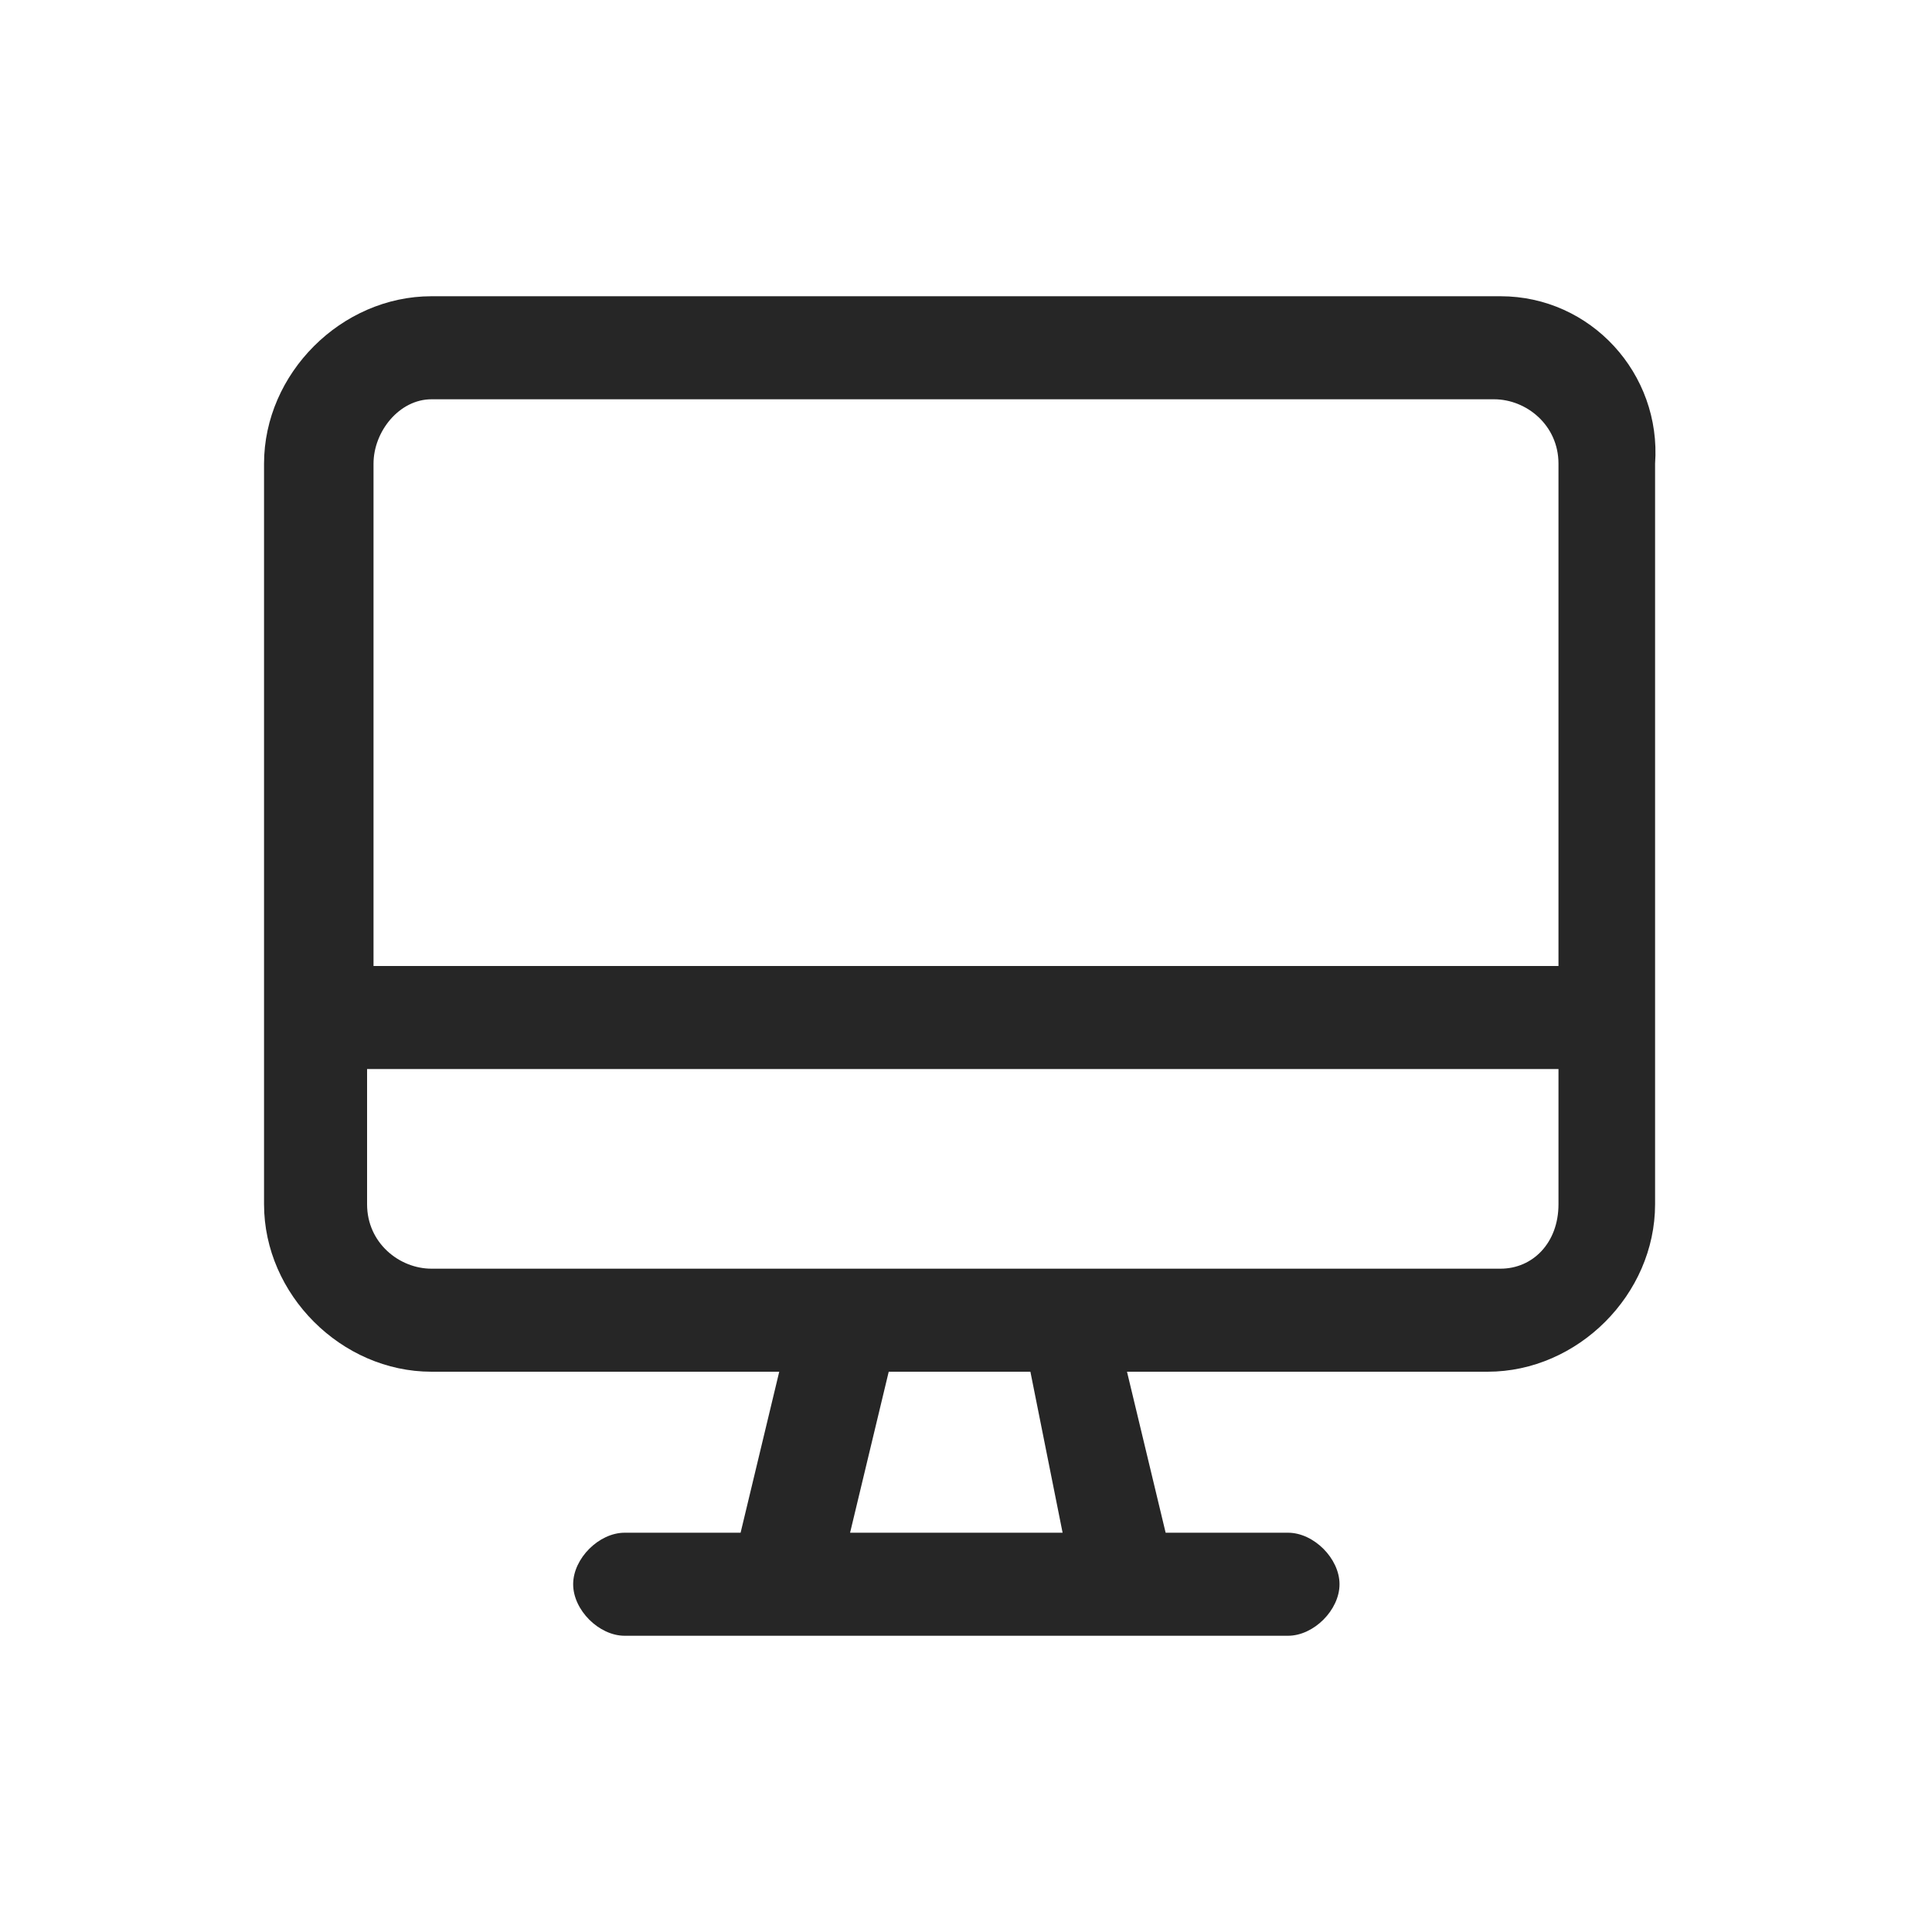
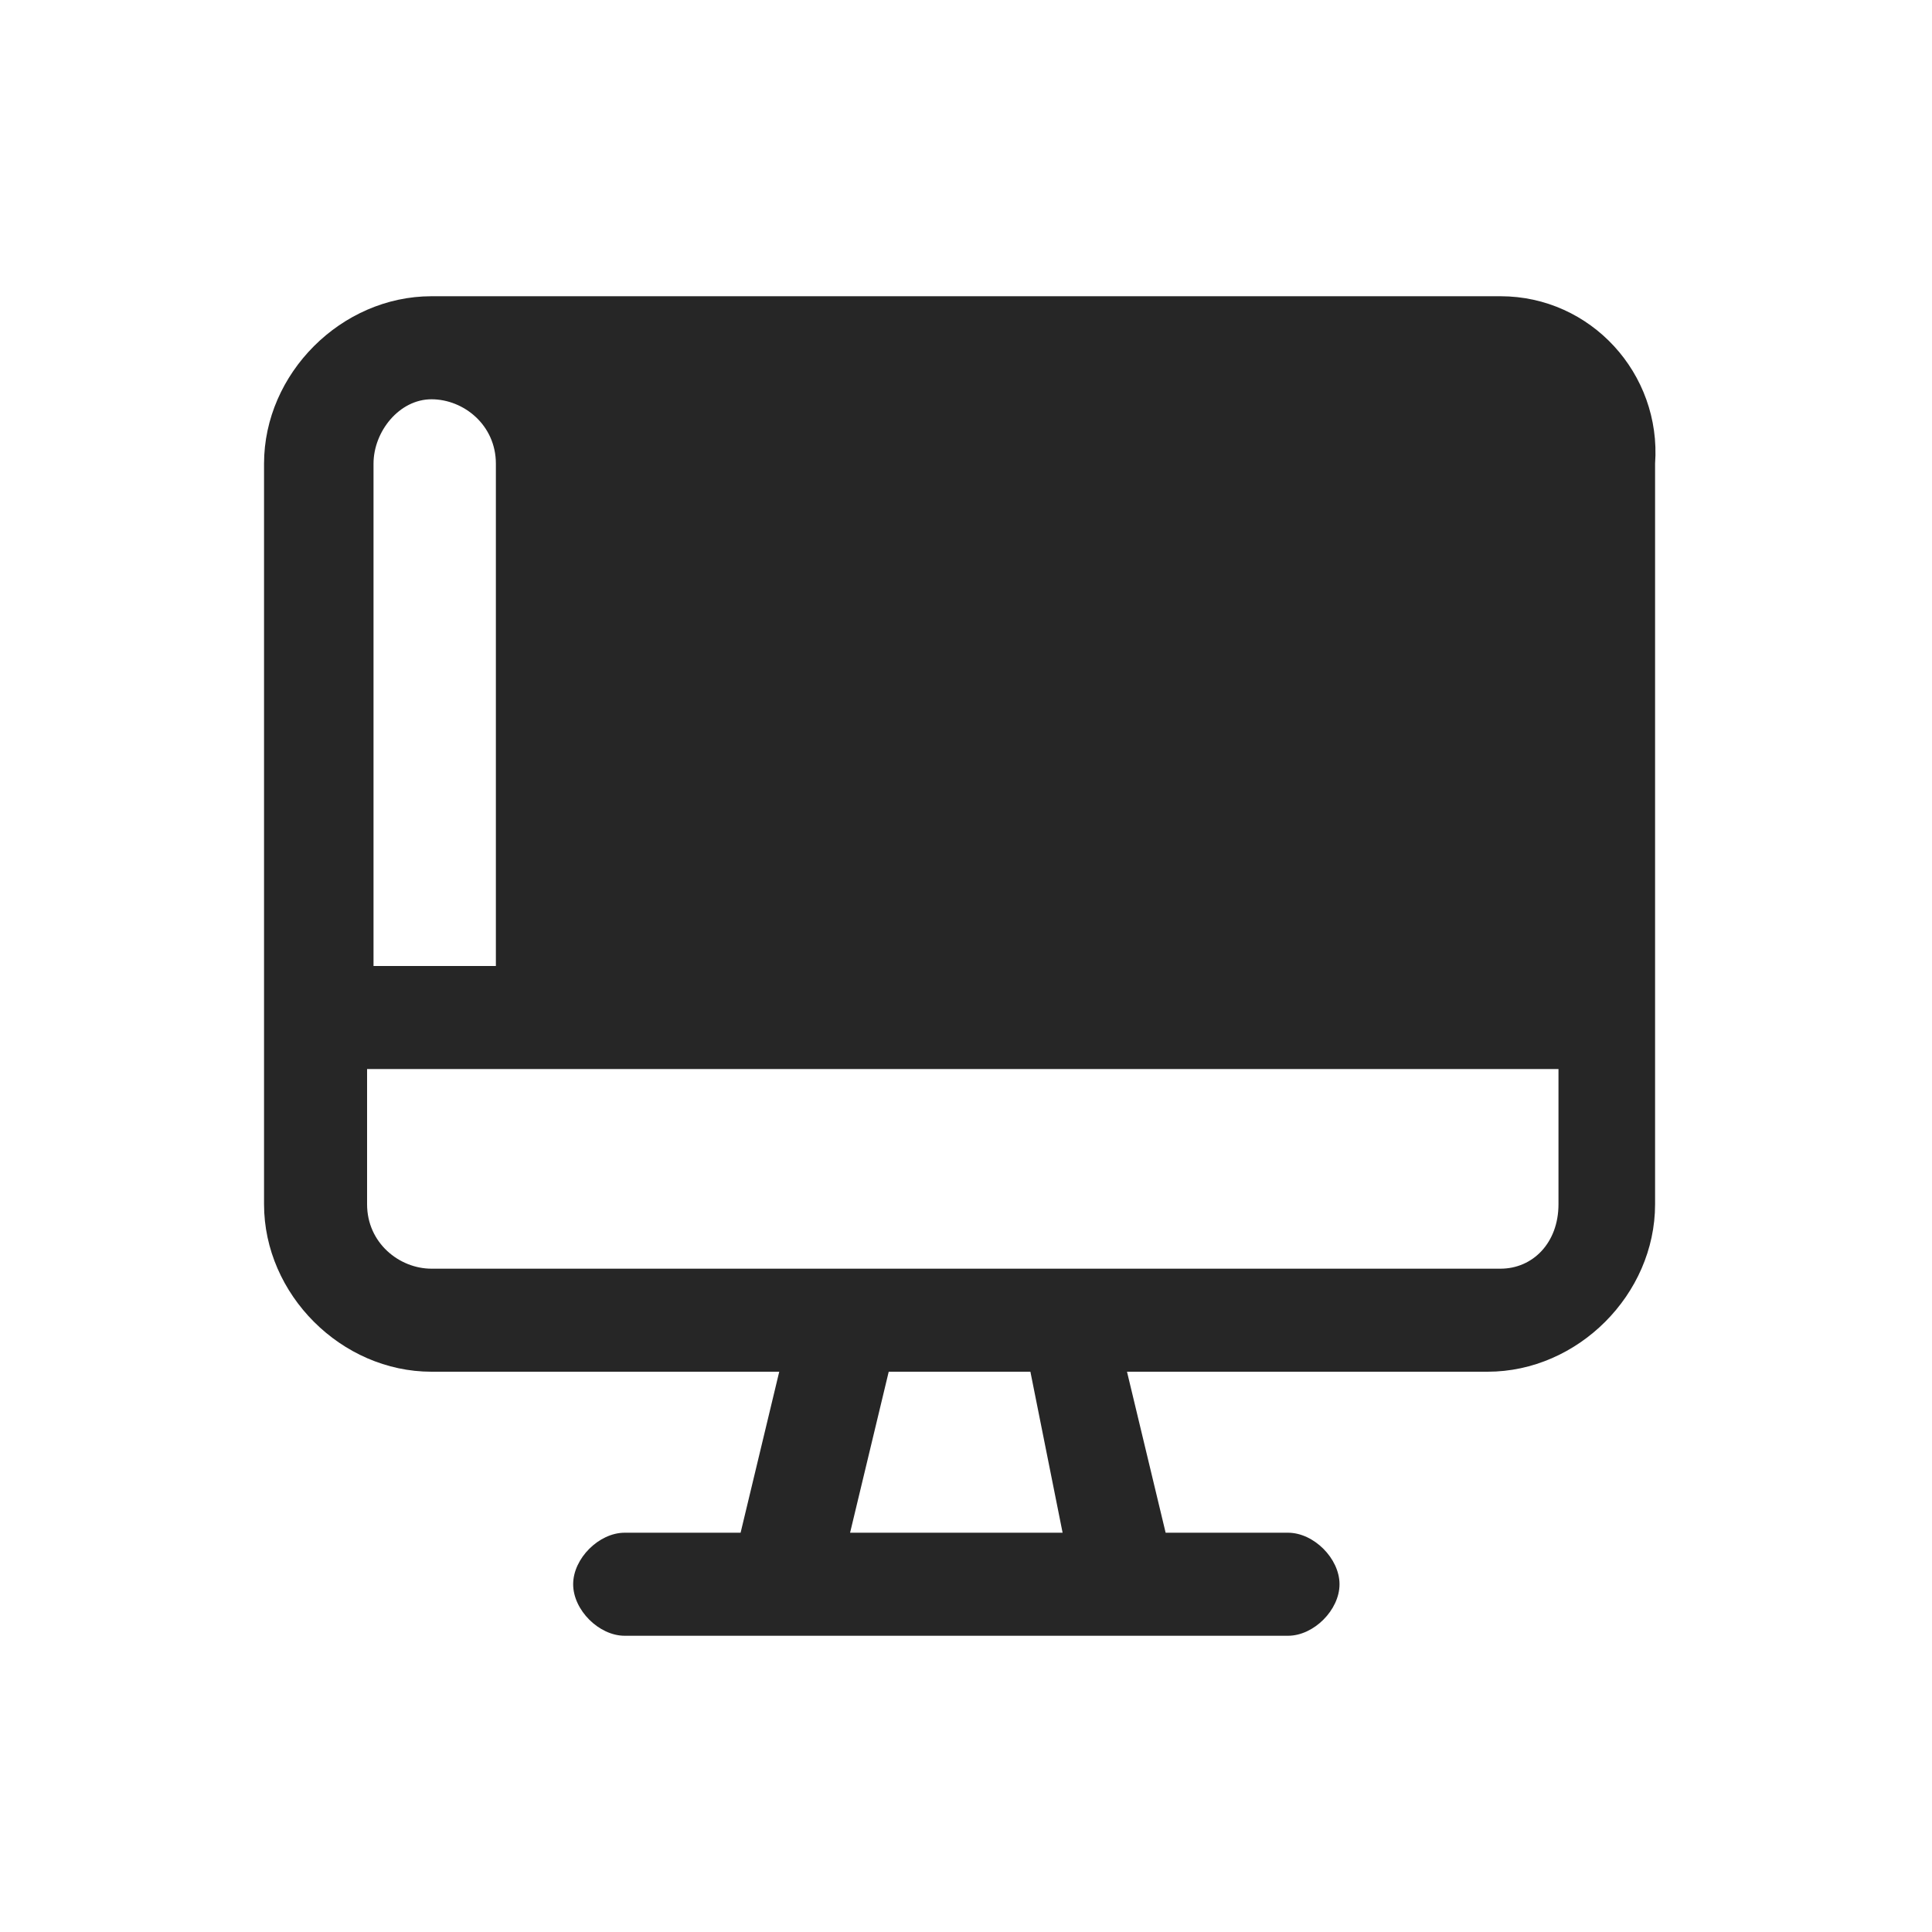
<svg xmlns="http://www.w3.org/2000/svg" version="1.1" id="レイヤー_1" x="0px" y="0px" viewBox="0 0 30 30" style="enable-background:new 0 0 30 30;" xml:space="preserve">
  <style type="text/css">
	.st0{fill:#262626;}
</style>
-   <path class="st0" d="M23.3,4.6H6.7c-1.4,0-2.6,1.2-2.6,2.6v11.5c0,1.4,1.2,2.6,2.6,2.6h5.4l-0.6,2.5H9.7c-0.4,0-0.8,0.4-0.8,0.8  s0.4,0.8,0.8,0.8h10.3c0.4,0,0.8-0.4,0.8-0.8s-0.4-0.8-0.8-0.8h-1.9l-0.6-2.5h5.6c1.4,0,2.6-1.2,2.6-2.6V7.2  C25.8,5.8,24.7,4.6,23.3,4.6z M6.7,6.2h16.5c0.5,0,1,0.4,1,1v7.8H5.8V7.2C5.8,6.7,6.2,6.2,6.7,6.2z M16.5,23.8h-3.3l0.6-2.5H16  L16.5,23.8z M23.3,19.7H6.7c-0.5,0-1-0.4-1-1v-2.1h18.5v2.1C24.2,19.3,23.8,19.7,23.3,19.7z" />
+   <path class="st0" d="M23.3,4.6H6.7c-1.4,0-2.6,1.2-2.6,2.6v11.5c0,1.4,1.2,2.6,2.6,2.6h5.4l-0.6,2.5H9.7c-0.4,0-0.8,0.4-0.8,0.8  s0.4,0.8,0.8,0.8h10.3c0.4,0,0.8-0.4,0.8-0.8s-0.4-0.8-0.8-0.8h-1.9l-0.6-2.5h5.6c1.4,0,2.6-1.2,2.6-2.6V7.2  C25.8,5.8,24.7,4.6,23.3,4.6z M6.7,6.2c0.5,0,1,0.4,1,1v7.8H5.8V7.2C5.8,6.7,6.2,6.2,6.7,6.2z M16.5,23.8h-3.3l0.6-2.5H16  L16.5,23.8z M23.3,19.7H6.7c-0.5,0-1-0.4-1-1v-2.1h18.5v2.1C24.2,19.3,23.8,19.7,23.3,19.7z" />
</svg>